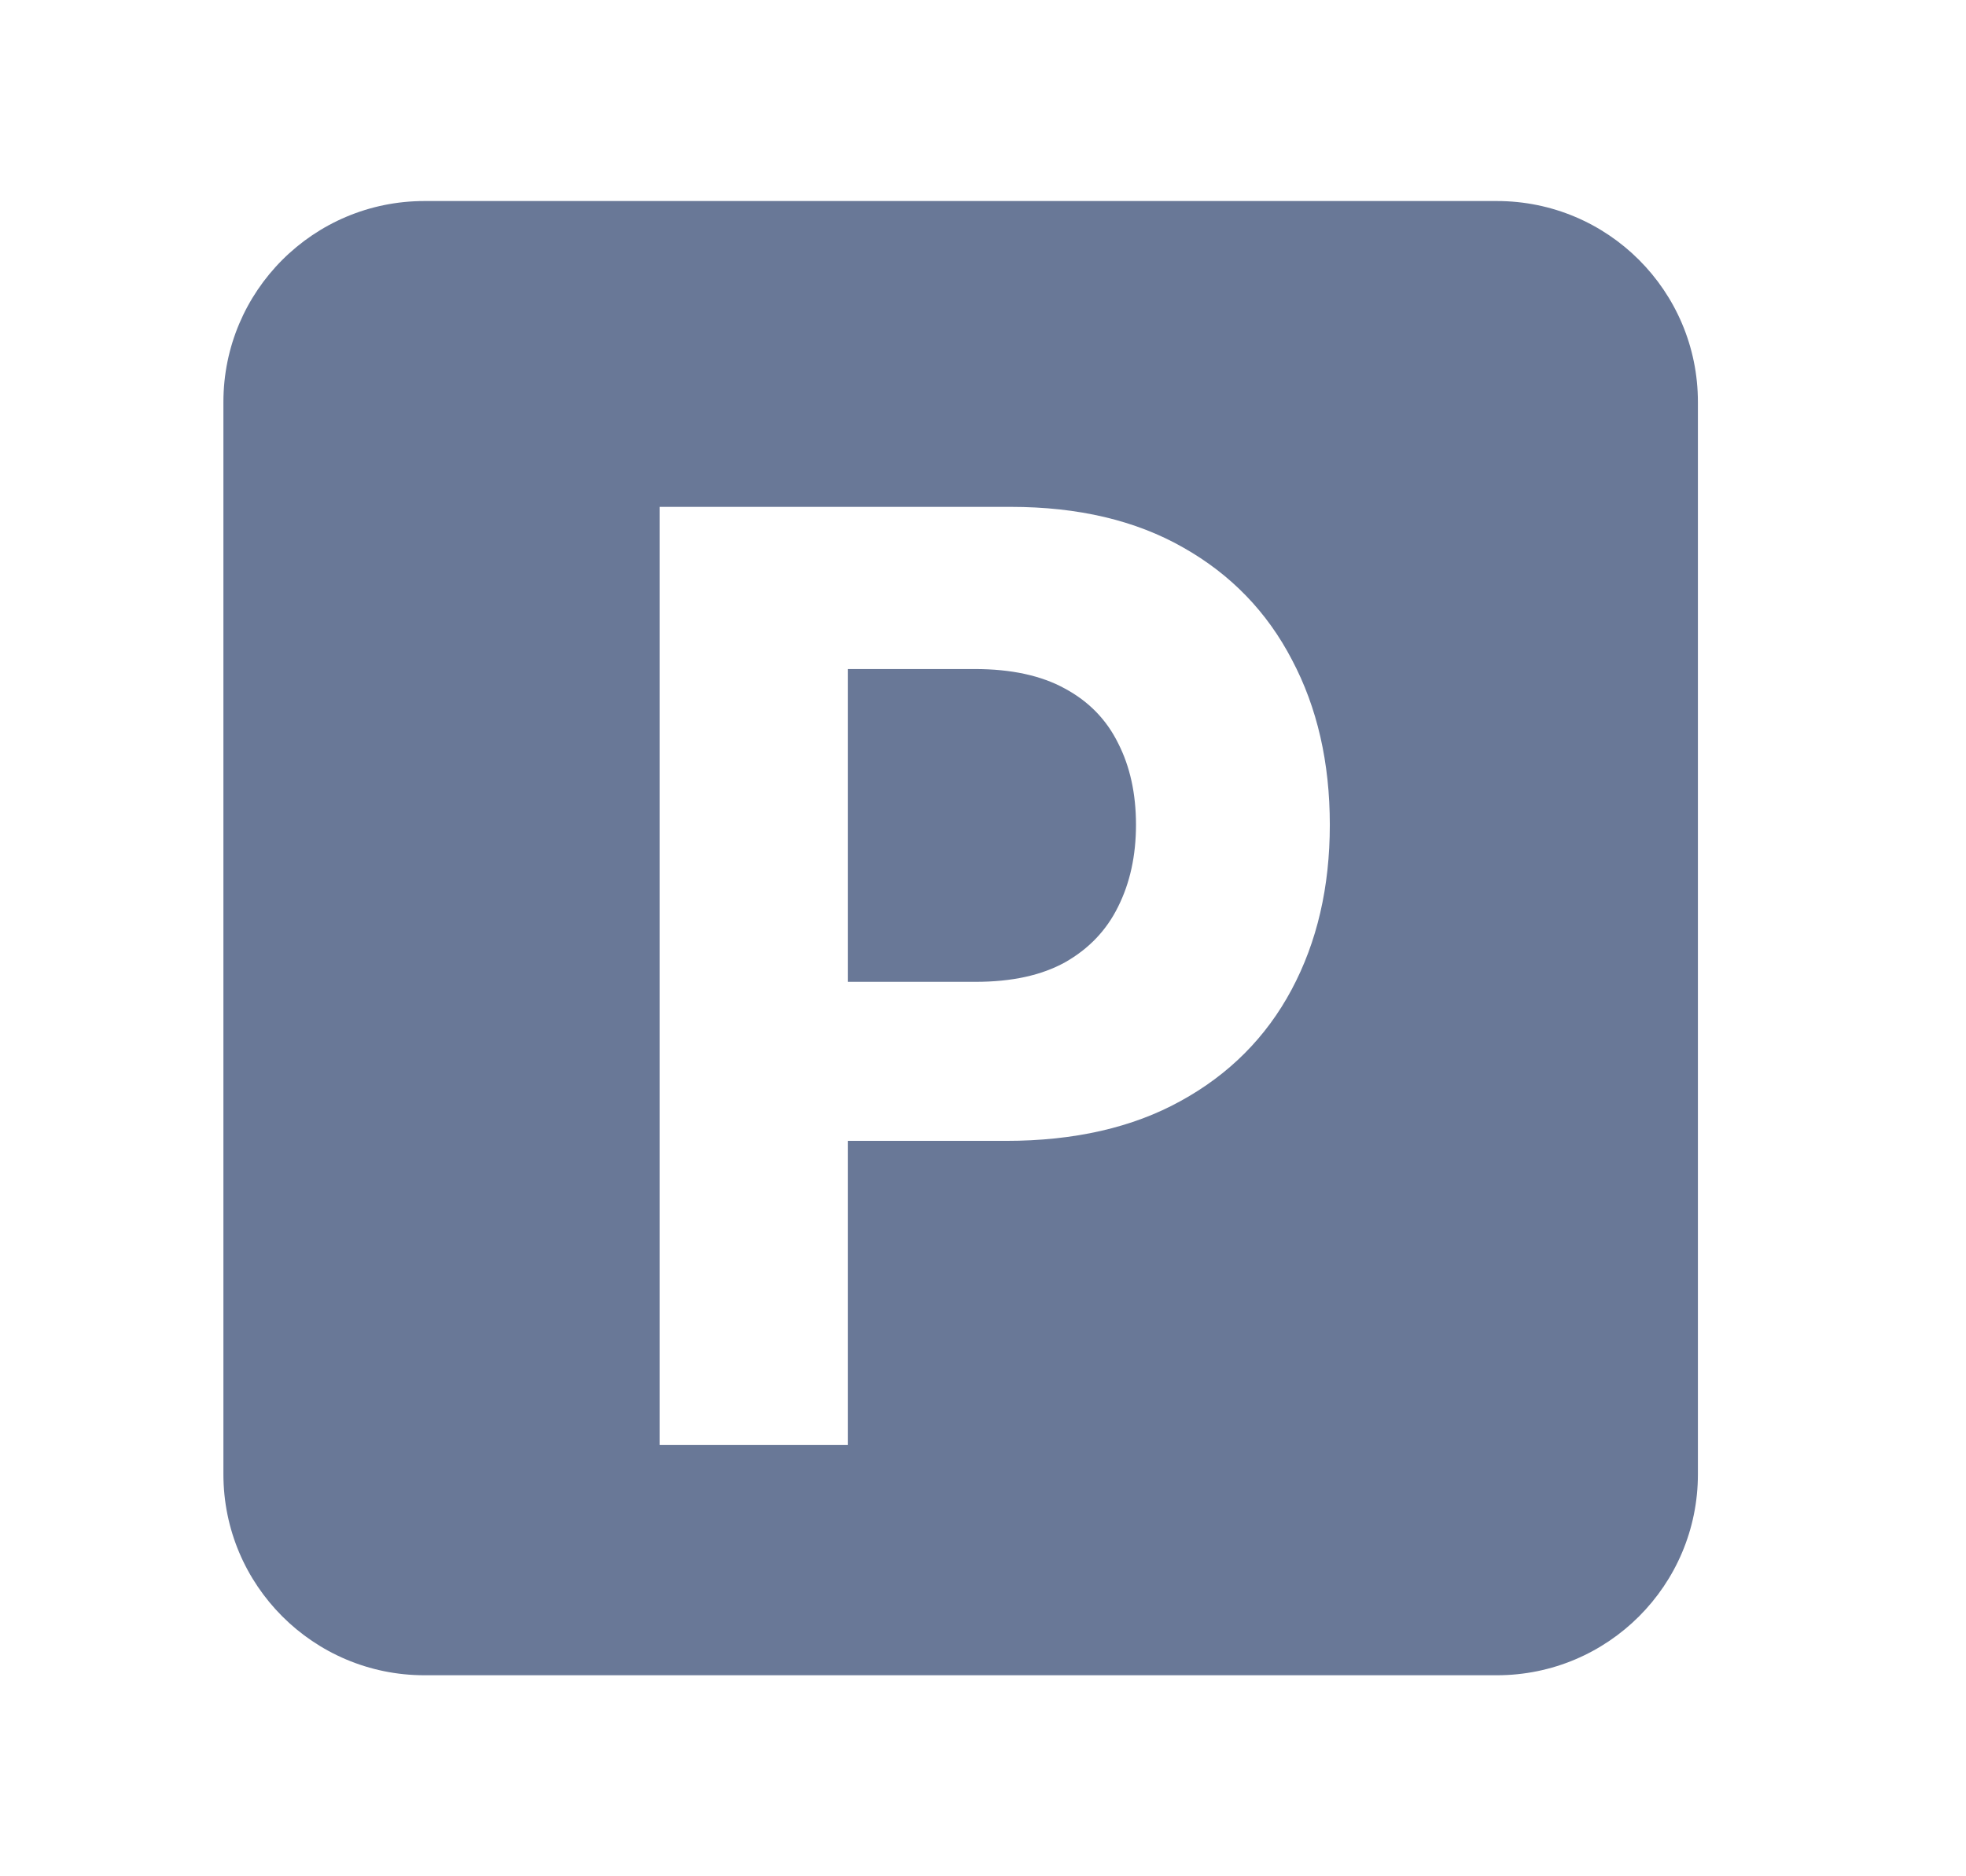
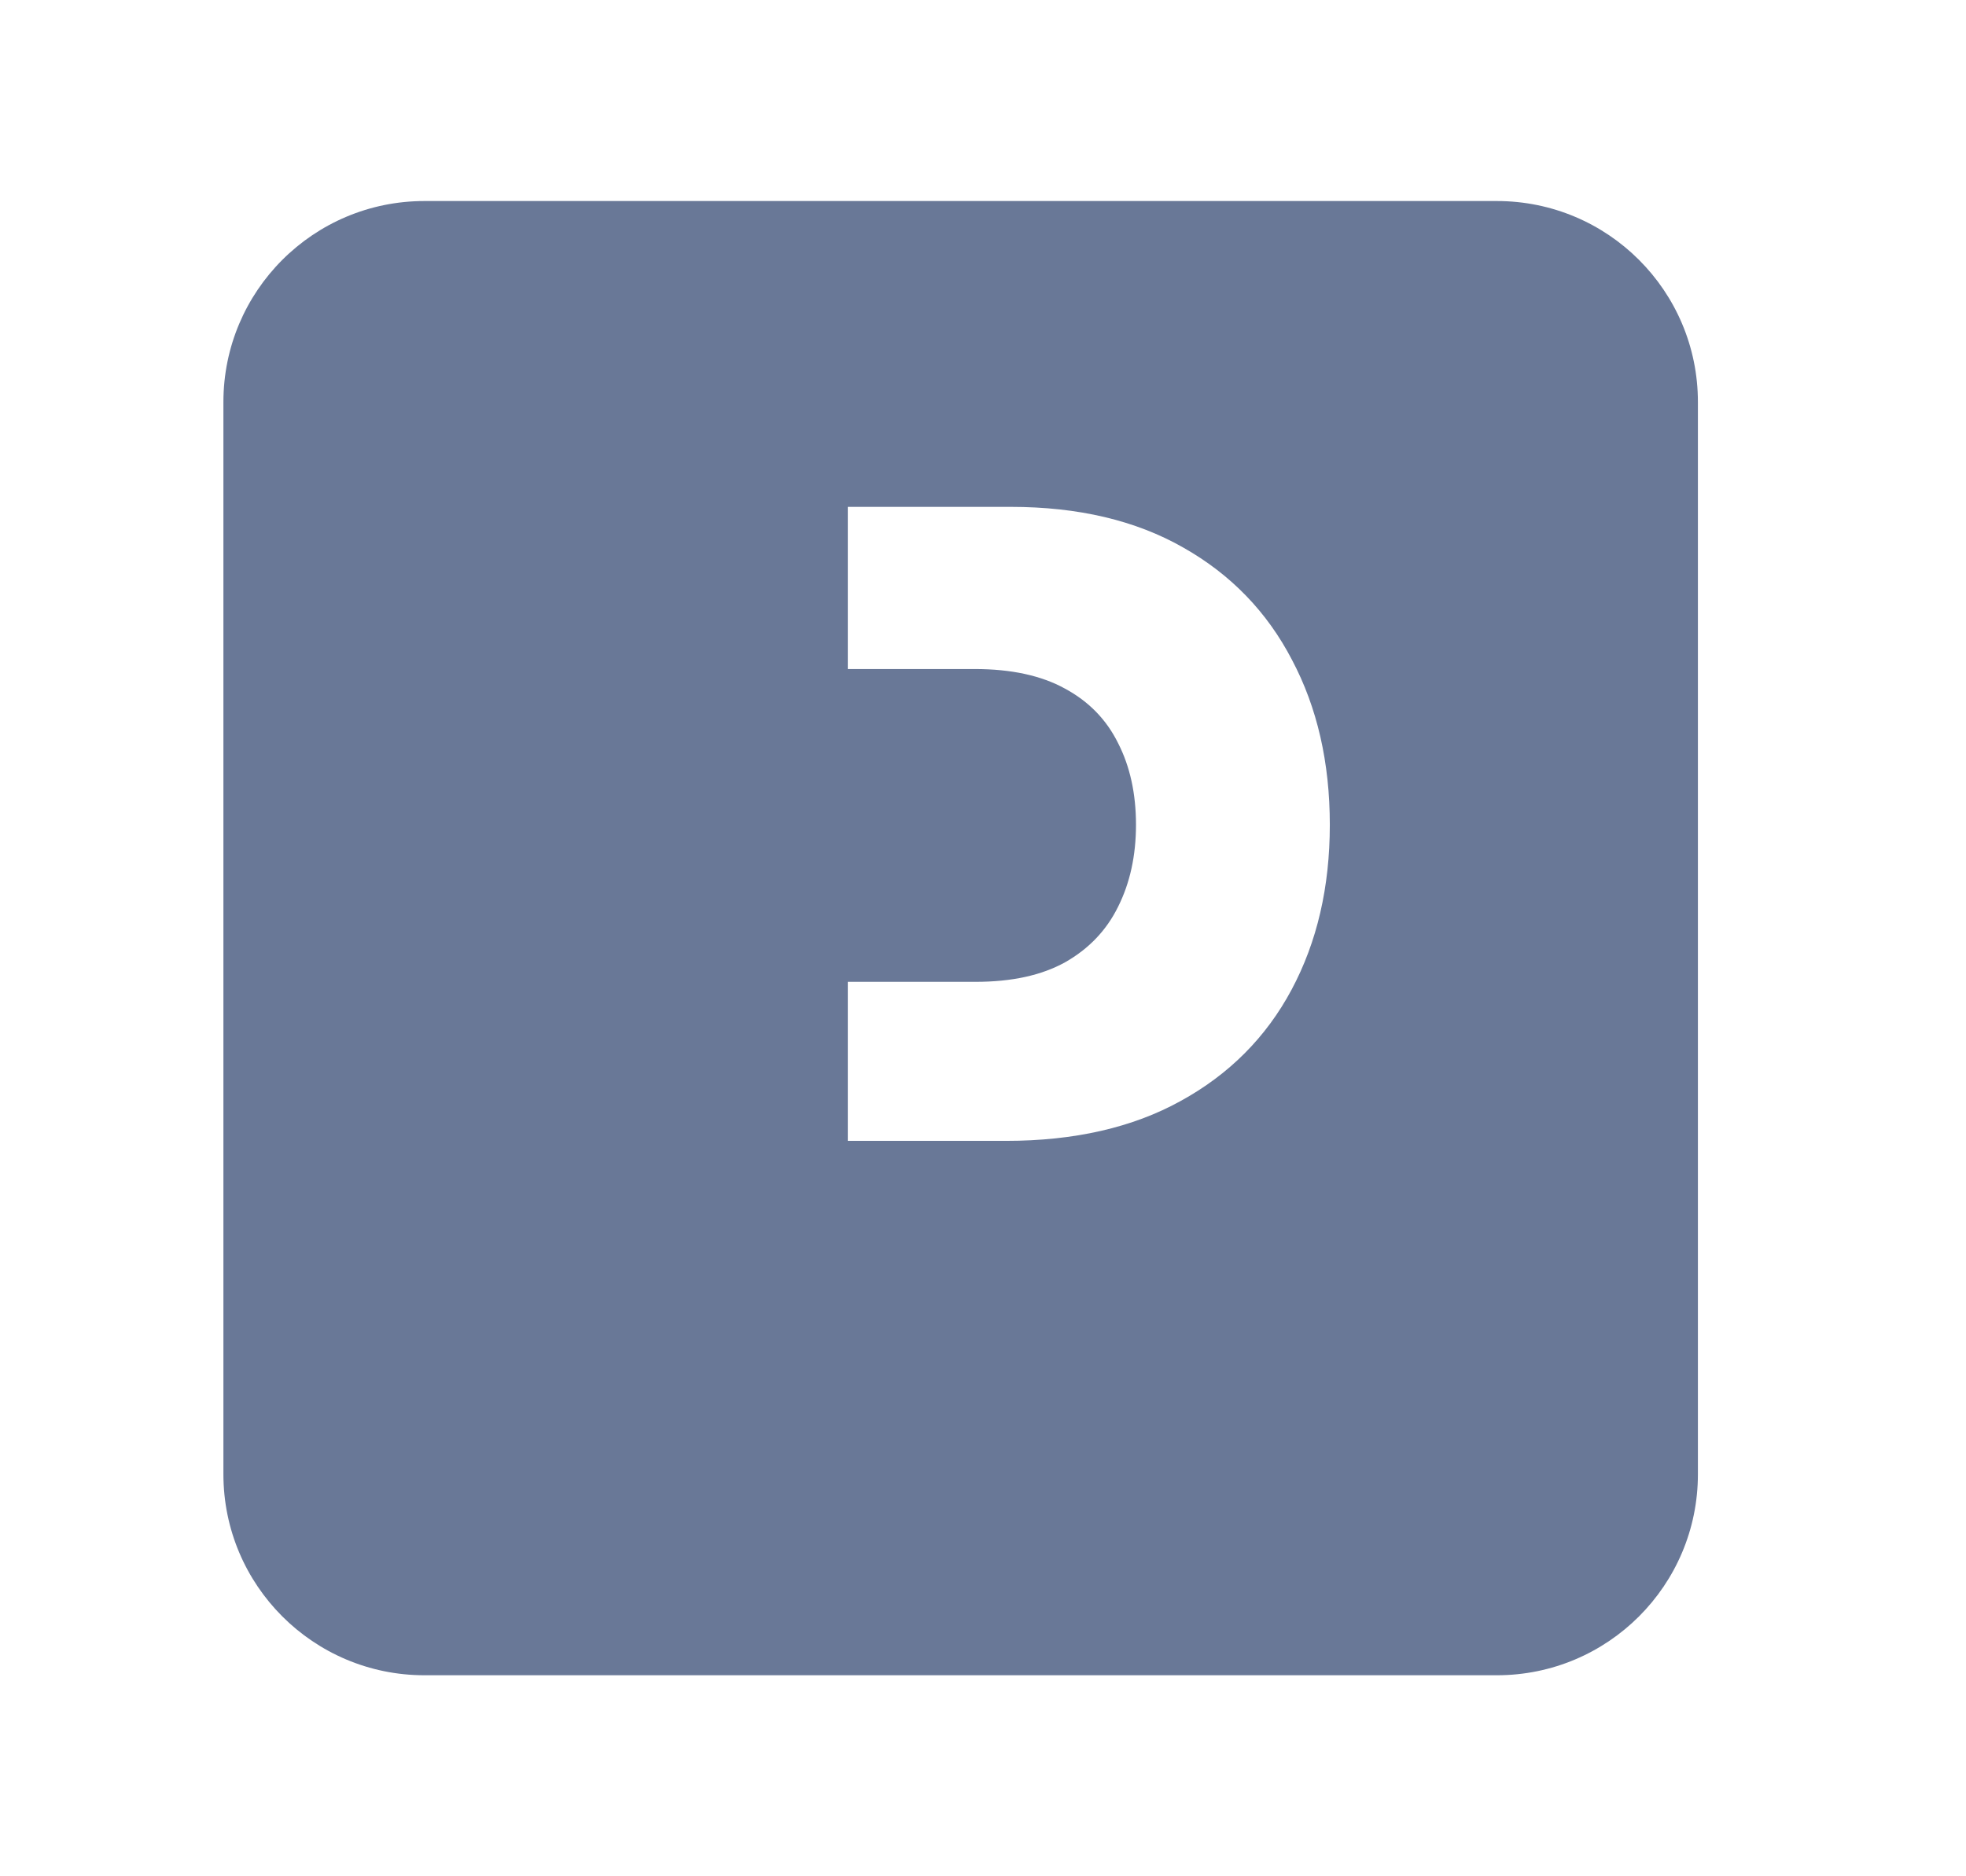
<svg xmlns="http://www.w3.org/2000/svg" width="22" height="21" viewBox="0 0 22 21" fill="none">
-   <path d="M16.75 2.25C17.993 2.25 19 3.257 19 4.5V16.5C19 17.743 17.993 18.75 16.75 18.75H4.75C3.507 18.75 2.5 17.743 2.5 16.5V4.5C2.5 3.257 3.507 2.25 4.75 2.25H16.75ZM7.381 5.673V16.173H9.487V12.769H11.257C12.022 12.769 12.675 12.62 13.213 12.322C13.754 12.025 14.168 11.61 14.453 11.077C14.738 10.544 14.881 9.929 14.881 9.231C14.881 8.534 14.74 7.919 14.458 7.386C14.179 6.849 13.774 6.43 13.242 6.129C12.71 5.825 12.066 5.673 11.31 5.673H7.381ZM10.907 7.488C11.316 7.488 11.653 7.561 11.919 7.708C12.185 7.852 12.382 8.055 12.512 8.318C12.645 8.578 12.712 8.883 12.712 9.231C12.712 9.576 12.645 9.882 12.512 10.148C12.382 10.412 12.185 10.619 11.919 10.77C11.656 10.916 11.322 10.989 10.917 10.989H9.487V7.488H10.907Z" fill="#697897" />
+   <path d="M16.75 2.25C17.993 2.25 19 3.257 19 4.5V16.5C19 17.743 17.993 18.75 16.75 18.75H4.75C3.507 18.75 2.5 17.743 2.5 16.5V4.5C2.5 3.257 3.507 2.25 4.75 2.25H16.75ZM7.381 5.673H9.487V12.769H11.257C12.022 12.769 12.675 12.62 13.213 12.322C13.754 12.025 14.168 11.61 14.453 11.077C14.738 10.544 14.881 9.929 14.881 9.231C14.881 8.534 14.74 7.919 14.458 7.386C14.179 6.849 13.774 6.43 13.242 6.129C12.71 5.825 12.066 5.673 11.31 5.673H7.381ZM10.907 7.488C11.316 7.488 11.653 7.561 11.919 7.708C12.185 7.852 12.382 8.055 12.512 8.318C12.645 8.578 12.712 8.883 12.712 9.231C12.712 9.576 12.645 9.882 12.512 10.148C12.382 10.412 12.185 10.619 11.919 10.77C11.656 10.916 11.322 10.989 10.917 10.989H9.487V7.488H10.907Z" fill="#697897" />
</svg>